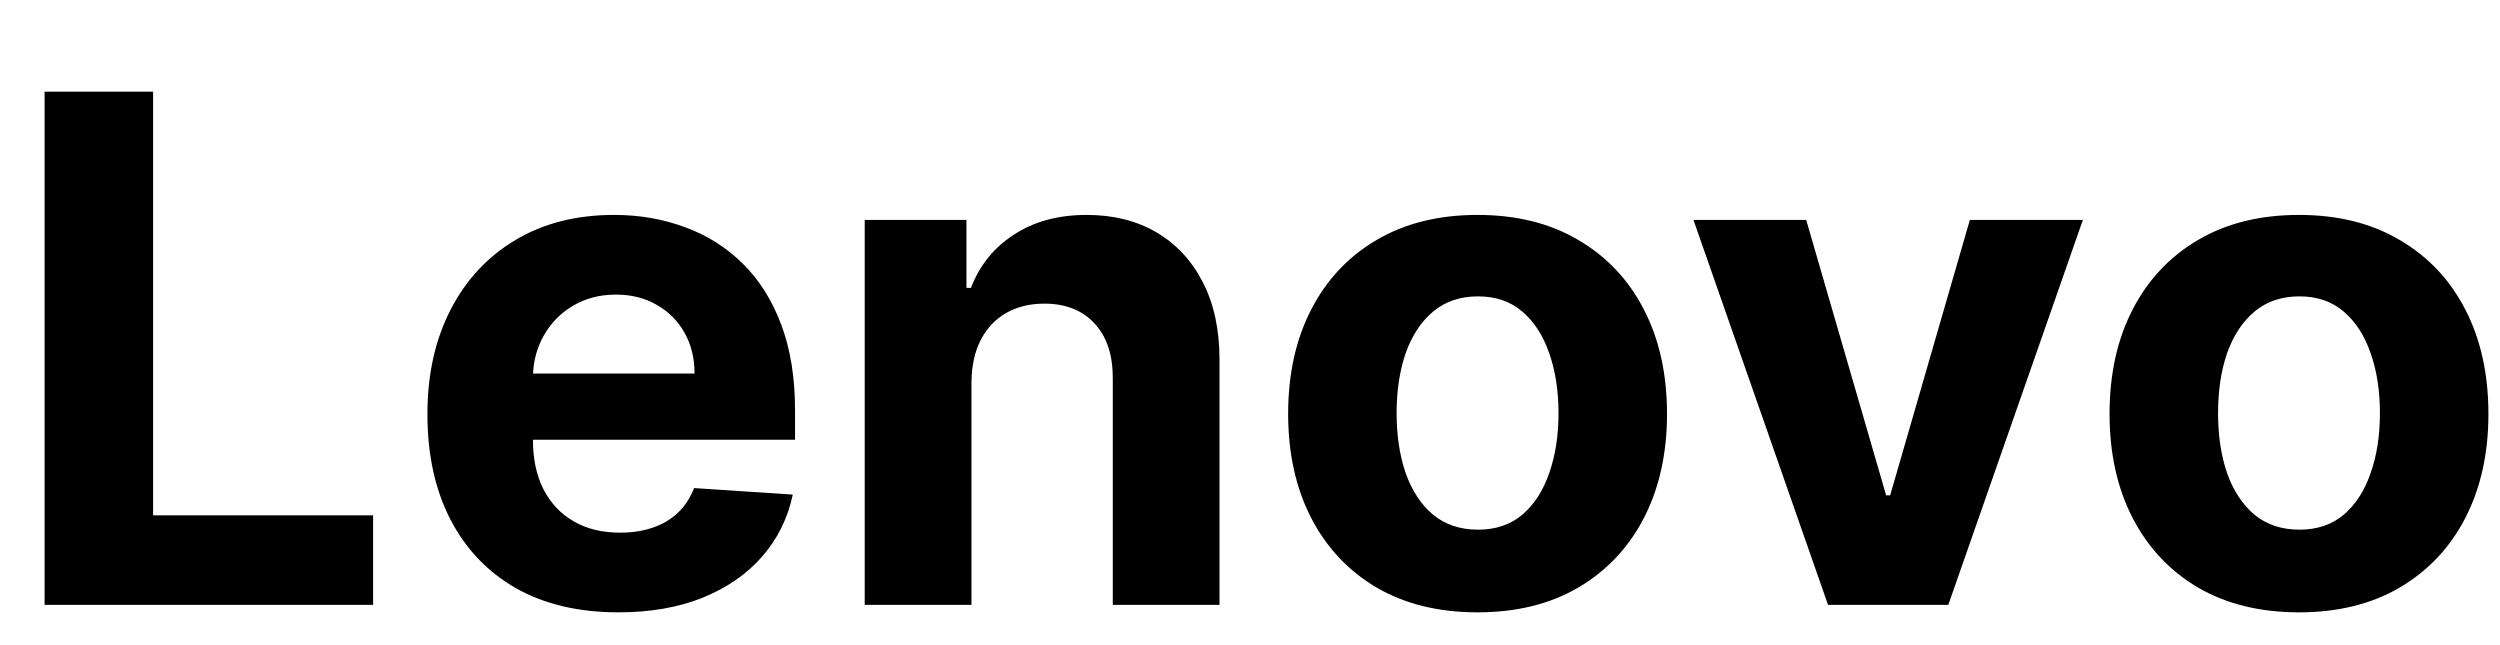
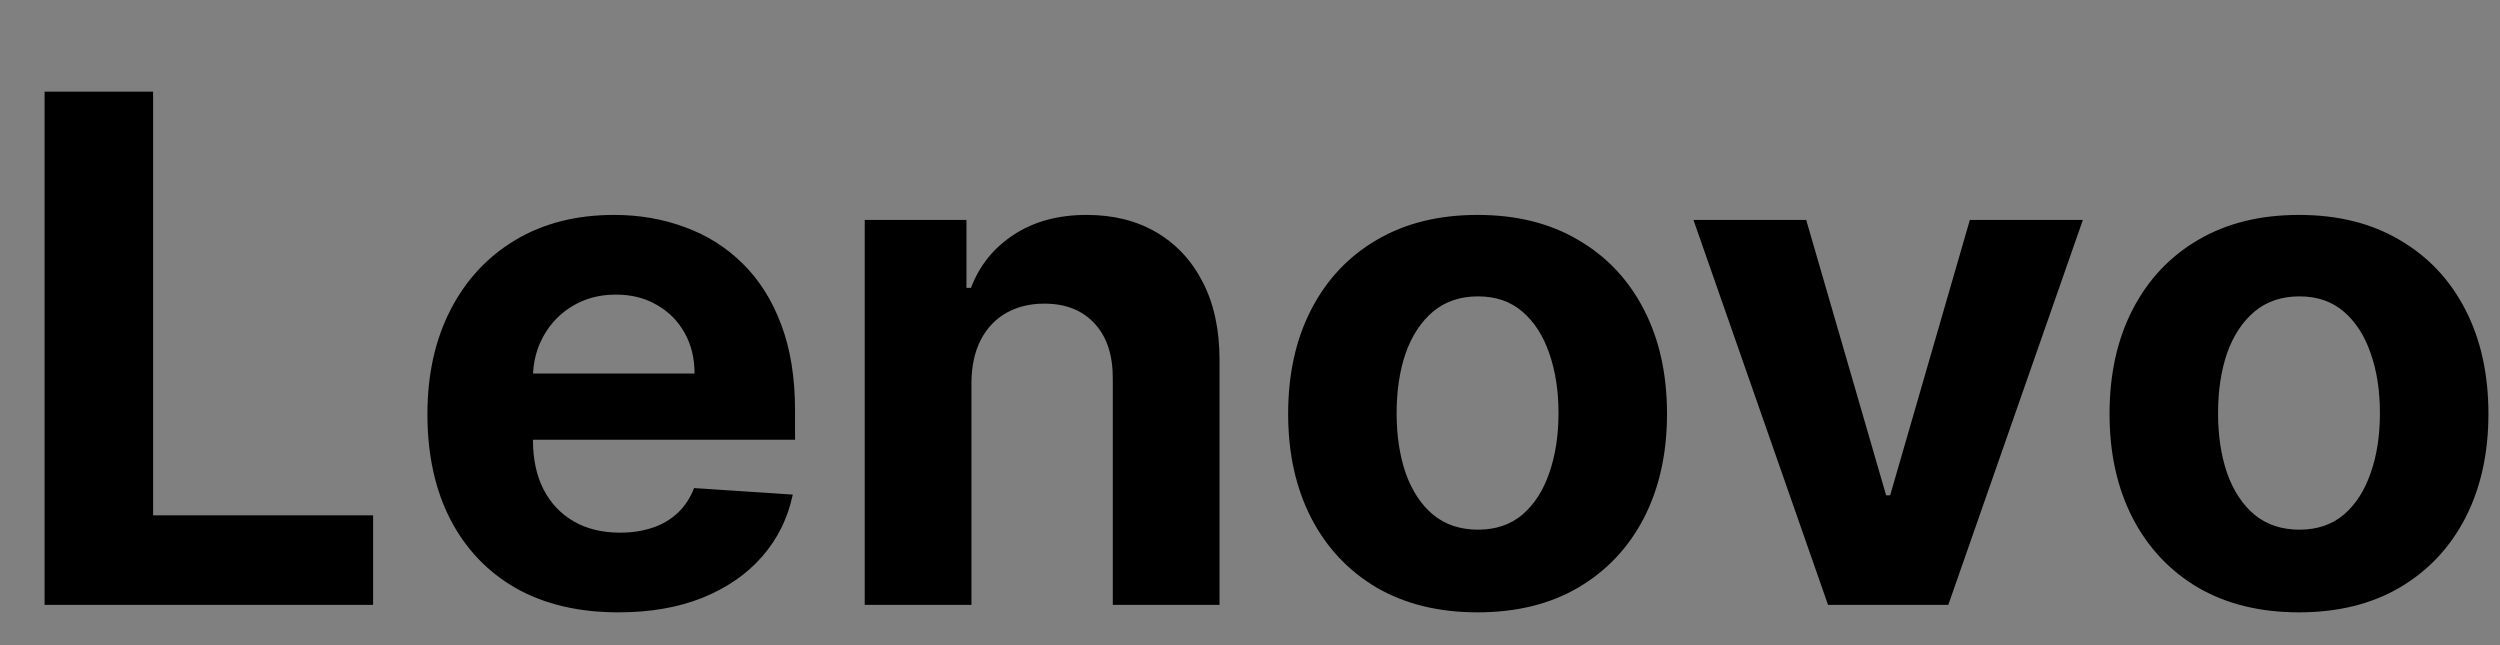
<svg xmlns="http://www.w3.org/2000/svg" width="62" height="16" viewBox="0 0 62 16" fill="none">
  <rect x="0" y="0" width="62" height="16" fill="#808080" stroke="none" />
  <g clip-path="url(#clip0_25815_51027)">
-     <rect width="62" height="16" fill="white" />
    <path d="M1.106 15V2.273H3.797V12.781H9.253V15H1.106ZM15.336 15.186C14.354 15.186 13.509 14.988 12.8 14.59C12.096 14.188 11.553 13.62 11.172 12.887C10.791 12.15 10.6 11.277 10.6 10.271C10.6 9.289 10.791 8.427 11.172 7.686C11.553 6.944 12.09 6.366 12.782 5.952C13.478 5.537 14.294 5.33 15.23 5.33C15.86 5.33 16.446 5.432 16.989 5.635C17.536 5.834 18.012 6.134 18.418 6.536C18.828 6.938 19.147 7.443 19.375 8.052C19.603 8.657 19.717 9.366 19.717 10.178V10.905H11.657V9.264H17.225C17.225 8.883 17.142 8.545 16.976 8.251C16.811 7.957 16.581 7.727 16.287 7.561C15.997 7.391 15.659 7.306 15.274 7.306C14.872 7.306 14.515 7.4 14.205 7.586C13.898 7.768 13.658 8.015 13.484 8.326C13.31 8.632 13.221 8.974 13.217 9.351V10.911C13.217 11.383 13.304 11.791 13.478 12.135C13.656 12.479 13.906 12.744 14.23 12.931C14.553 13.117 14.936 13.21 15.379 13.21C15.674 13.21 15.943 13.169 16.187 13.086C16.432 13.003 16.641 12.879 16.815 12.713C16.989 12.547 17.121 12.344 17.213 12.104L19.661 12.266C19.537 12.854 19.282 13.368 18.897 13.807C18.516 14.242 18.023 14.582 17.418 14.826C16.817 15.066 16.123 15.186 15.336 15.186ZM24.092 9.482V15H21.445V5.455H23.968V7.139H24.08C24.291 6.584 24.645 6.144 25.142 5.821C25.639 5.494 26.242 5.33 26.951 5.33C27.614 5.33 28.192 5.475 28.684 5.765C29.177 6.055 29.561 6.47 29.834 7.008C30.108 7.543 30.244 8.181 30.244 8.922V15H27.597V9.395C27.601 8.81 27.452 8.355 27.149 8.027C26.847 7.696 26.431 7.53 25.9 7.53C25.544 7.53 25.229 7.607 24.956 7.76C24.686 7.913 24.475 8.137 24.322 8.431C24.173 8.721 24.096 9.071 24.092 9.482ZM36.644 15.186C35.678 15.186 34.844 14.981 34.139 14.571C33.439 14.157 32.898 13.581 32.517 12.844C32.136 12.102 31.946 11.242 31.946 10.265C31.946 9.279 32.136 8.417 32.517 7.679C32.898 6.938 33.439 6.362 34.139 5.952C34.844 5.537 35.678 5.33 36.644 5.33C37.609 5.33 38.442 5.537 39.142 5.952C39.846 6.362 40.389 6.938 40.77 7.679C41.151 8.417 41.342 9.279 41.342 10.265C41.342 11.242 41.151 12.102 40.77 12.844C40.389 13.581 39.846 14.157 39.142 14.571C38.442 14.981 37.609 15.186 36.644 15.186ZM36.656 13.136C37.095 13.136 37.462 13.011 37.756 12.763C38.05 12.51 38.272 12.166 38.421 11.731C38.574 11.296 38.651 10.801 38.651 10.246C38.651 9.691 38.574 9.196 38.421 8.761C38.272 8.326 38.05 7.982 37.756 7.729C37.462 7.476 37.095 7.35 36.656 7.35C36.213 7.35 35.84 7.476 35.538 7.729C35.239 7.982 35.014 8.326 34.86 8.761C34.711 9.196 34.636 9.691 34.636 10.246C34.636 10.801 34.711 11.296 34.86 11.731C35.014 12.166 35.239 12.51 35.538 12.763C35.84 13.011 36.213 13.136 36.656 13.136ZM51.655 5.455L48.318 15H45.335L41.998 5.455H44.794L46.776 12.284H46.876L48.852 5.455H51.655ZM57.015 15.186C56.05 15.186 55.215 14.981 54.51 14.571C53.81 14.157 53.27 13.581 52.888 12.844C52.507 12.102 52.317 11.242 52.317 10.265C52.317 9.279 52.507 8.417 52.888 7.679C53.27 6.938 53.81 6.362 54.51 5.952C55.215 5.537 56.05 5.33 57.015 5.33C57.98 5.33 58.813 5.537 59.513 5.952C60.217 6.362 60.76 6.938 61.141 7.679C61.522 8.417 61.713 9.279 61.713 10.265C61.713 11.242 61.522 12.102 61.141 12.844C60.76 13.581 60.217 14.157 59.513 14.571C58.813 14.981 57.98 15.186 57.015 15.186ZM57.027 13.136C57.466 13.136 57.833 13.011 58.127 12.763C58.421 12.51 58.643 12.166 58.792 11.731C58.946 11.296 59.022 10.801 59.022 10.246C59.022 9.691 58.946 9.196 58.792 8.761C58.643 8.326 58.421 7.982 58.127 7.729C57.833 7.476 57.466 7.35 57.027 7.35C56.584 7.35 56.211 7.476 55.909 7.729C55.61 7.982 55.385 8.326 55.231 8.761C55.082 9.196 55.008 9.691 55.008 10.246C55.008 10.801 55.082 11.296 55.231 11.731C55.385 12.166 55.61 12.51 55.909 12.763C56.211 13.011 56.584 13.136 57.027 13.136Z" fill="black" />
  </g>
  <defs>
    <clipPath id="clip0_25815_51027">
      <rect width="62" height="16" fill="white" />
    </clipPath>
  </defs>
</svg>